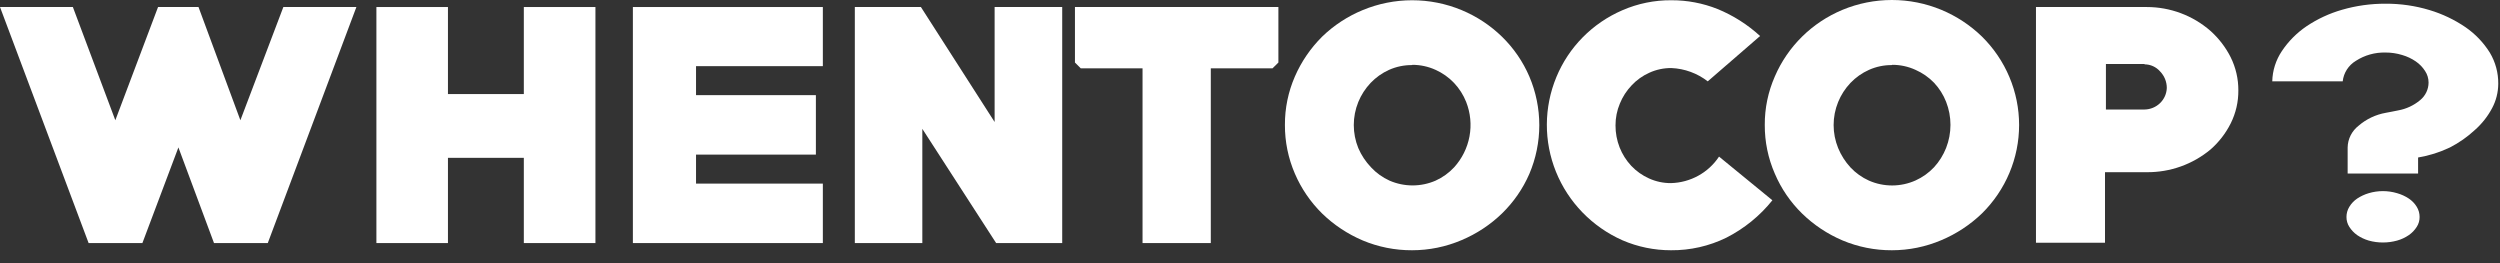
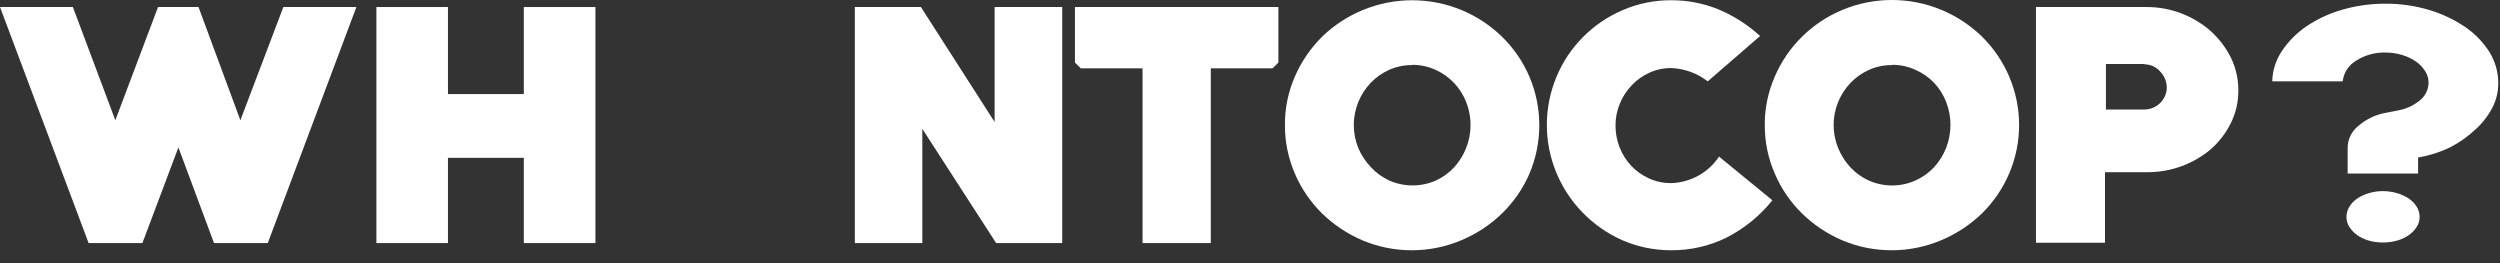
<svg xmlns="http://www.w3.org/2000/svg" width="190" height="20" viewBox="0 0 190 20" fill="none">
  <rect x="0" y="0" width="190" height="20" fill="#333333" stroke="none" />
  <path d="M20.351 18.473H16.264L13.559 11.204L10.822 18.473H6.735L0 0.534H5.538L8.765 9.139L12.012 0.534H15.086L18.269 9.139L21.535 0.534H27.086L20.351 18.473Z" fill="white" />
  <path d="M39.811 18.473V11.995H34.044V18.473H28.607V0.534H34.044V7.149H39.811V0.534H45.253V18.473H39.811Z" fill="white" />
-   <path d="M48.099 18.473V0.534H62.536V5.028H52.898V7.231H62.007V11.75H52.898V13.954H62.536V18.473H48.099Z" fill="white" />
  <path d="M75.706 18.473L70.097 9.792V18.473H64.967V0.534H69.989L75.591 9.271V0.534H80.728V18.473H75.706Z" fill="white" />
  <path d="M96.713 5.191H92.021V18.473H86.833V5.191H82.135L81.696 4.752V0.534H97.158V4.752L96.713 5.191Z" fill="white" />
  <path d="M107.317 19.019C106.027 19.025 104.749 18.771 103.562 18.272C102.415 17.784 101.37 17.09 100.481 16.226C99.6 15.358 98.898 14.331 98.412 13.2C97.906 12.03 97.648 10.77 97.654 9.497C97.647 8.231 97.905 6.976 98.412 5.813C98.903 4.685 99.605 3.659 100.481 2.787C101.37 1.926 102.418 1.24 103.568 0.766C104.757 0.273 106.034 0.019 107.324 0.019C108.614 0.019 109.89 0.273 111.079 0.766C112.226 1.242 113.27 1.931 114.154 2.793C115.039 3.657 115.744 4.682 116.229 5.813C116.729 6.985 116.987 8.244 116.987 9.516C116.987 10.788 116.729 12.047 116.229 13.219C115.739 14.345 115.032 15.366 114.148 16.226C113.26 17.085 112.217 17.772 111.073 18.253C109.887 18.758 108.609 19.019 107.317 19.019ZM107.317 4.946C106.714 4.941 106.117 5.065 105.567 5.31C105.039 5.548 104.563 5.885 104.166 6.302C103.767 6.725 103.449 7.216 103.231 7.752C102.773 8.876 102.773 10.131 103.231 11.255C103.464 11.798 103.794 12.295 104.205 12.723C104.599 13.147 105.075 13.488 105.605 13.728C106.157 13.968 106.753 14.092 107.356 14.092C107.958 14.092 108.555 13.968 109.106 13.728C109.636 13.488 110.112 13.147 110.507 12.723C111.111 12.06 111.518 11.244 111.681 10.366C111.844 9.489 111.757 8.584 111.43 7.752C111.218 7.216 110.905 6.724 110.507 6.302C110.11 5.885 109.634 5.548 109.106 5.31C108.55 5.056 107.943 4.925 107.33 4.928L107.317 4.946Z" fill="white" />
-   <path d="M127 19.019C125.727 19.022 124.467 18.763 123.301 18.259C120.999 17.235 119.19 15.37 118.254 13.056C117.319 10.743 117.33 8.162 118.285 5.856C119.223 3.584 121.022 1.762 123.301 0.778C124.474 0.268 125.744 0.009 127.025 0.019C128.227 0.015 129.418 0.241 130.533 0.684C131.725 1.174 132.82 1.869 133.766 2.737L129.788 6.183C128.999 5.57 128.035 5.216 127.032 5.172C126.449 5.166 125.873 5.288 125.345 5.53C124.839 5.756 124.384 6.081 124.008 6.484C123.623 6.886 123.318 7.357 123.11 7.871C122.889 8.396 122.777 8.96 122.779 9.528C122.776 10.101 122.882 10.67 123.091 11.204C123.295 11.721 123.595 12.196 123.976 12.604C124.356 13.006 124.812 13.33 125.319 13.558C125.846 13.799 126.42 13.921 127 13.916C127.728 13.896 128.44 13.702 129.075 13.351C129.711 13 130.25 12.503 130.647 11.901L134.702 15.221C133.754 16.404 132.56 17.374 131.201 18.065C129.896 18.704 128.457 19.031 127 19.019Z" fill="white" />
+   <path d="M127 19.019C125.727 19.022 124.467 18.763 123.301 18.259C120.999 17.235 119.19 15.37 118.254 13.056C117.319 10.743 117.33 8.162 118.285 5.856C119.223 3.584 121.022 1.762 123.301 0.778C124.474 0.268 125.744 0.009 127.025 0.019C128.227 0.015 129.418 0.241 130.533 0.684C131.725 1.174 132.82 1.869 133.766 2.737L129.788 6.183C128.999 5.57 128.035 5.216 127.032 5.172C126.449 5.166 125.873 5.288 125.345 5.53C124.839 5.756 124.384 6.081 124.008 6.484C123.623 6.886 123.318 7.357 123.11 7.871C122.889 8.396 122.777 8.96 122.779 9.528C122.776 10.101 122.882 10.67 123.091 11.204C123.295 11.721 123.595 12.196 123.976 12.604C124.356 13.006 124.812 13.33 125.319 13.558C125.846 13.799 126.42 13.921 127 13.916C127.728 13.896 128.44 13.702 129.075 13.351C129.711 13 130.25 12.503 130.647 11.901L134.702 15.221C133.754 16.404 132.56 17.374 131.201 18.065C129.896 18.704 128.457 19.031 127 19.019" fill="white" />
  <path d="M143.786 19.019C142.496 19.025 141.218 18.771 140.031 18.272C138.885 17.785 137.842 17.091 136.956 16.226C136.072 15.361 135.369 14.333 134.887 13.2C134.376 12.031 134.116 10.77 134.123 9.497C134.115 8.23 134.375 6.975 134.887 5.812C135.868 3.529 137.713 1.712 140.031 0.747C141.219 0.254 142.496 0 143.786 0C145.076 0 146.353 0.254 147.542 0.747C148.69 1.225 149.735 1.913 150.623 2.774C151.52 3.657 152.231 4.705 152.716 5.859C153.202 7.014 153.452 8.251 153.452 9.5C153.452 10.749 153.202 11.986 152.716 13.141C152.231 14.295 151.52 15.343 150.623 16.226C149.732 17.083 148.687 17.771 147.542 18.253C146.356 18.758 145.078 19.019 143.786 19.019ZM143.786 4.946C143.185 4.941 142.59 5.065 142.042 5.31C141.512 5.547 141.034 5.884 140.635 6.302C140.235 6.724 139.918 7.216 139.699 7.752C139.241 8.876 139.241 10.131 139.699 11.254C139.921 11.795 140.238 12.292 140.635 12.723C141.032 13.147 141.51 13.488 142.042 13.727C142.599 13.972 143.203 14.097 143.813 14.095C144.423 14.093 145.026 13.963 145.581 13.715C146.113 13.475 146.591 13.134 146.988 12.711C147.382 12.28 147.692 11.782 147.905 11.242C148.346 10.115 148.346 8.866 147.905 7.739C147.695 7.203 147.384 6.711 146.988 6.289C146.588 5.876 146.11 5.543 145.581 5.31C145.023 5.054 144.414 4.923 143.799 4.927L143.786 4.946Z" fill="white" />
  <path d="M163.162 13.087H159.98V18.448H154.734V0.534H163.156C164.936 0.534 166.655 1.177 167.988 2.341C168.627 2.911 169.152 3.595 169.534 4.356C169.921 5.138 170.119 5.997 170.114 6.867C170.122 7.737 169.924 8.597 169.534 9.378C169.159 10.127 168.64 10.799 168.007 11.355C166.654 12.486 164.935 13.101 163.162 13.087ZM162.984 4.865H160.05V8.323H162.984C163.426 8.317 163.848 8.143 164.163 7.838C164.479 7.533 164.663 7.12 164.677 6.685C164.678 6.217 164.496 5.768 164.168 5.43C164.022 5.261 163.84 5.126 163.636 5.032C163.432 4.939 163.209 4.891 162.984 4.89V4.865Z" fill="white" />
  <path d="M183.775 11.97V13.188H178.421V11.204C178.427 10.885 178.505 10.572 178.649 10.286C178.794 10 179.001 9.75 179.255 9.553C179.84 9.049 180.553 8.71 181.318 8.574L181.782 8.486C181.942 8.449 182.094 8.417 182.253 8.392C182.874 8.281 183.454 8.011 183.934 7.608C184.132 7.445 184.292 7.242 184.402 7.012C184.512 6.782 184.57 6.531 184.571 6.277C184.572 5.962 184.479 5.654 184.303 5.392C184.121 5.107 183.883 4.862 183.603 4.67C183.286 4.452 182.936 4.287 182.565 4.18C182.153 4.053 181.724 3.99 181.292 3.992C180.498 3.973 179.717 4.192 179.052 4.62C178.773 4.786 178.538 5.014 178.363 5.285C178.189 5.556 178.08 5.863 178.046 6.183H172.692C172.71 5.362 172.964 4.563 173.424 3.879C173.919 3.138 174.555 2.499 175.296 1.996C176.125 1.44 177.038 1.016 178.001 0.741C179.072 0.431 180.183 0.277 181.299 0.282C182.433 0.275 183.562 0.438 184.647 0.766C185.622 1.059 186.546 1.499 187.384 2.071C188.127 2.585 188.755 3.243 189.23 4.005C189.657 4.722 189.877 5.54 189.867 6.371C189.864 7.014 189.705 7.647 189.402 8.216C189.071 8.841 188.629 9.402 188.097 9.873C187.529 10.4 186.891 10.848 186.2 11.204C185.433 11.572 184.616 11.829 183.775 11.97ZM181.108 18.429C180.742 18.431 180.378 18.382 180.026 18.284C179.713 18.192 179.416 18.053 179.147 17.87C178.908 17.701 178.705 17.488 178.549 17.242C178.404 17.017 178.329 16.756 178.332 16.489C178.331 16.217 178.406 15.95 178.549 15.717C178.7 15.468 178.904 15.254 179.147 15.089C179.418 14.911 179.714 14.774 180.026 14.681C180.727 14.472 181.476 14.472 182.177 14.681C182.494 14.77 182.795 14.908 183.068 15.089C183.314 15.252 183.521 15.467 183.673 15.717C183.816 15.95 183.891 16.217 183.889 16.489C183.893 16.756 183.818 17.017 183.673 17.242C183.516 17.49 183.311 17.703 183.068 17.87C182.797 18.056 182.496 18.196 182.177 18.284C181.829 18.381 181.469 18.43 181.108 18.429Z" fill="white" />
</svg>